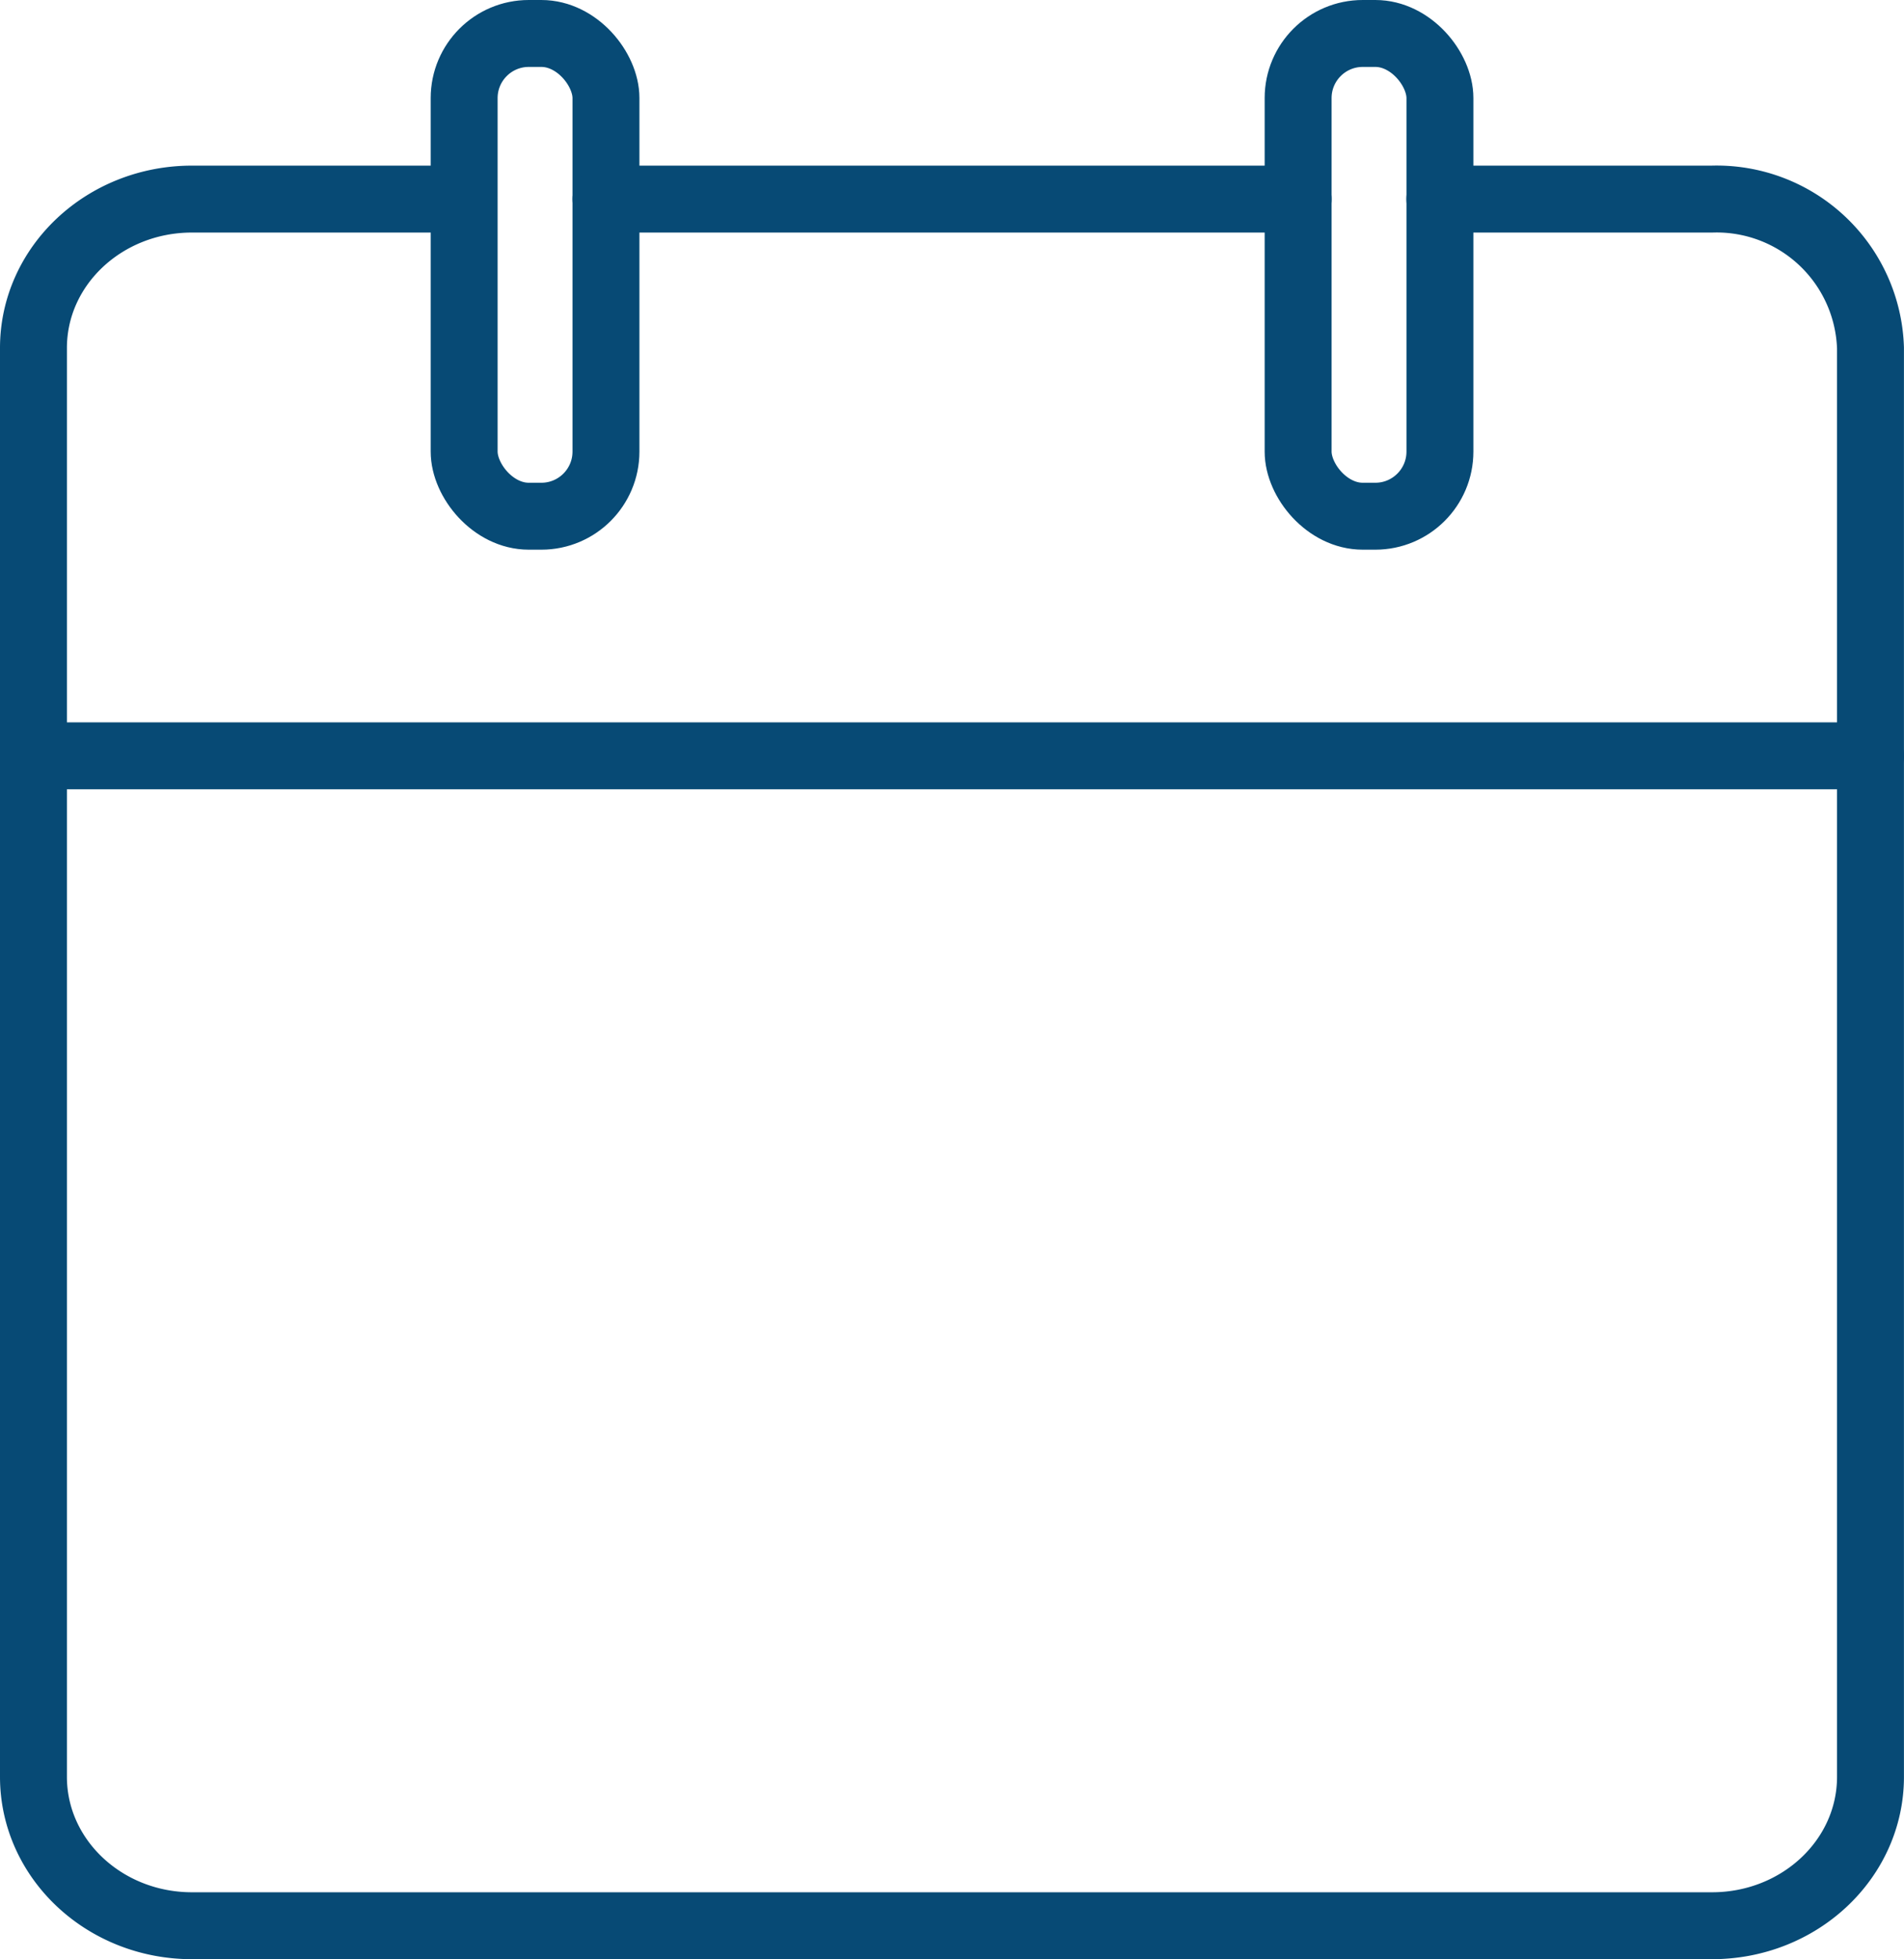
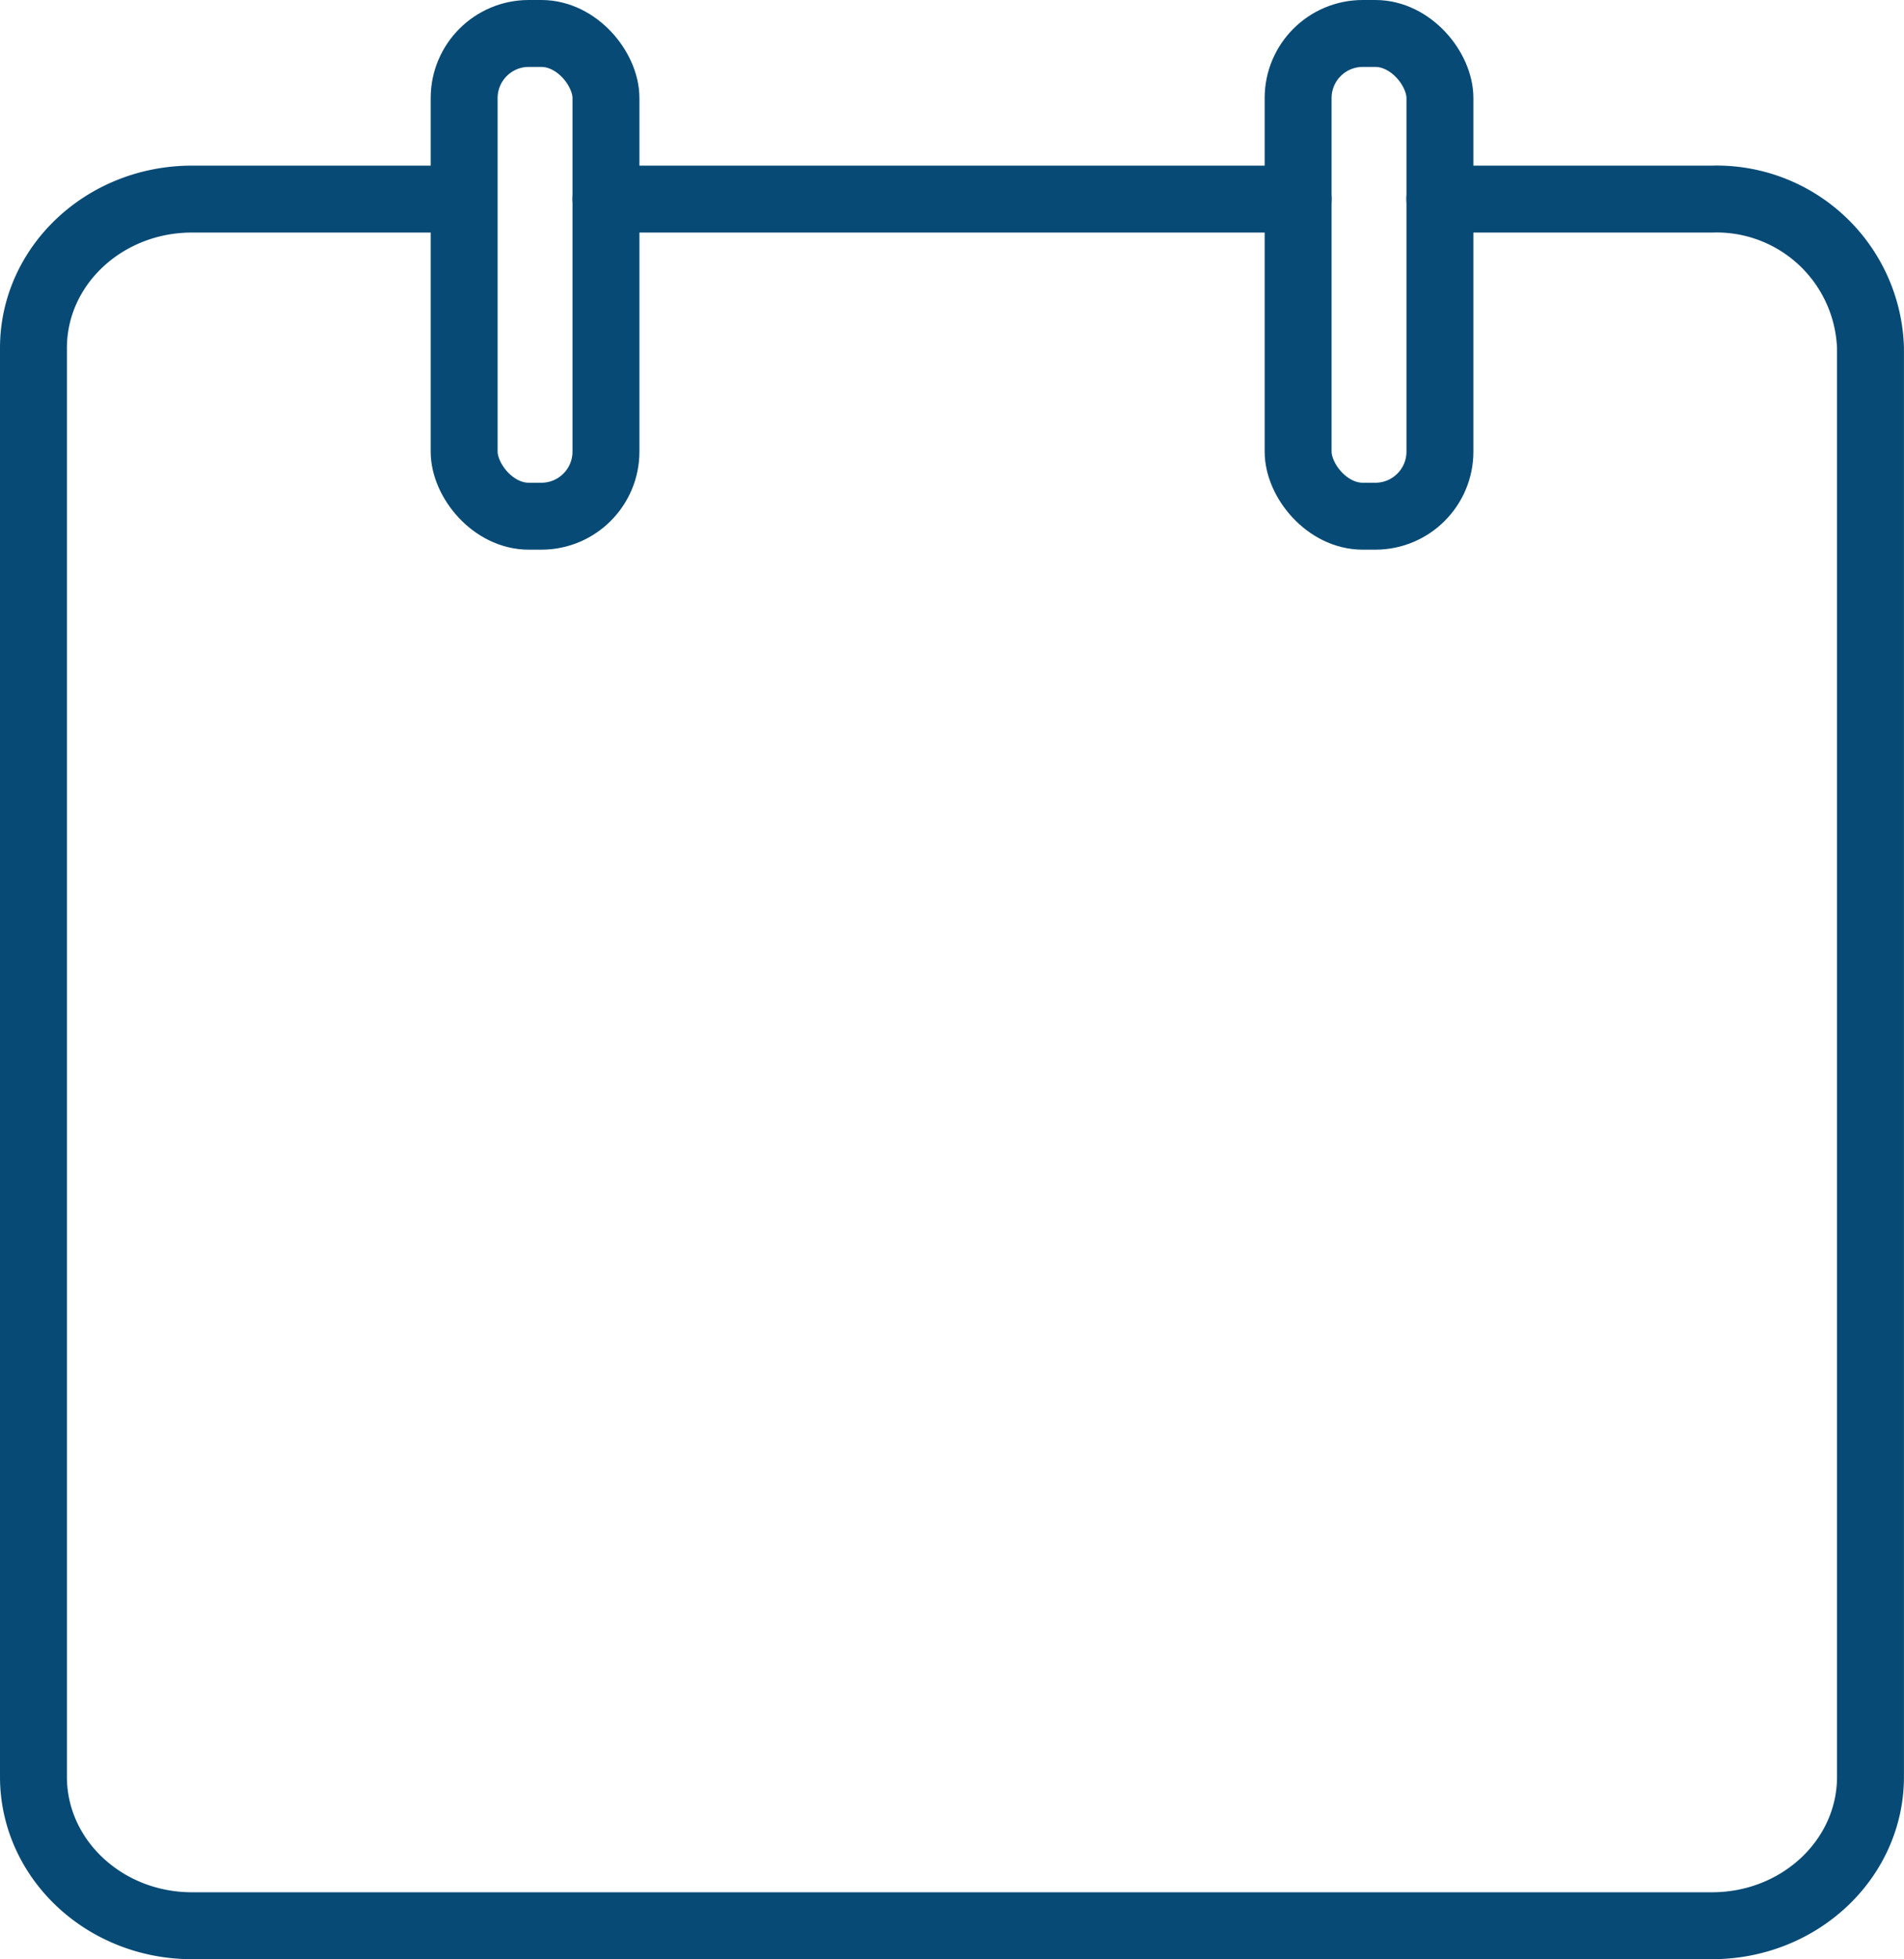
<svg xmlns="http://www.w3.org/2000/svg" width="113.804" height="117.099" viewBox="0 0 113.804 117.099">
  <g id="Group_559" data-name="Group 559" transform="translate(-910.238 1659.951)">
    <path id="Path_51" data-name="Path 51" d="M996.3-1646.534h16.267a9.2,9.2,0,0,1,9.472,8.9v85.394c0,4.916-4.241,8.9-9.472,8.9H921.712c-5.233,0-9.474-3.987-9.474-8.9v-85.394c0-4.917,4.241-8.9,9.474-8.9h15.722" transform="translate(0 -1.518)" fill="none" stroke="#074a75" stroke-linecap="round" stroke-linejoin="round" stroke-width="4" />
    <rect id="Rectangle_648" data-name="Rectangle 648" width="8.476" height="28.852" rx="3.862" transform="translate(937.981 -1657.951)" fill="none" stroke="#074a75" stroke-linecap="round" stroke-linejoin="round" stroke-width="4" />
    <rect id="Rectangle_649" data-name="Rectangle 649" width="8.476" height="28.852" rx="3.862" transform="translate(987.828 -1657.951)" fill="none" stroke="#074a75" stroke-linecap="round" stroke-linejoin="round" stroke-width="4" />
    <line id="Line_4" data-name="Line 4" x2="41.371" transform="translate(946.456 -1648.052)" fill="none" stroke="#074a75" stroke-linecap="round" stroke-linejoin="round" stroke-width="4" />
-     <line id="Line_211" data-name="Line 211" x2="109.804" transform="translate(912.238 -1614.778)" fill="none" stroke="#074a75" stroke-linecap="round" stroke-linejoin="round" stroke-width="4" />
  </g>
</svg>